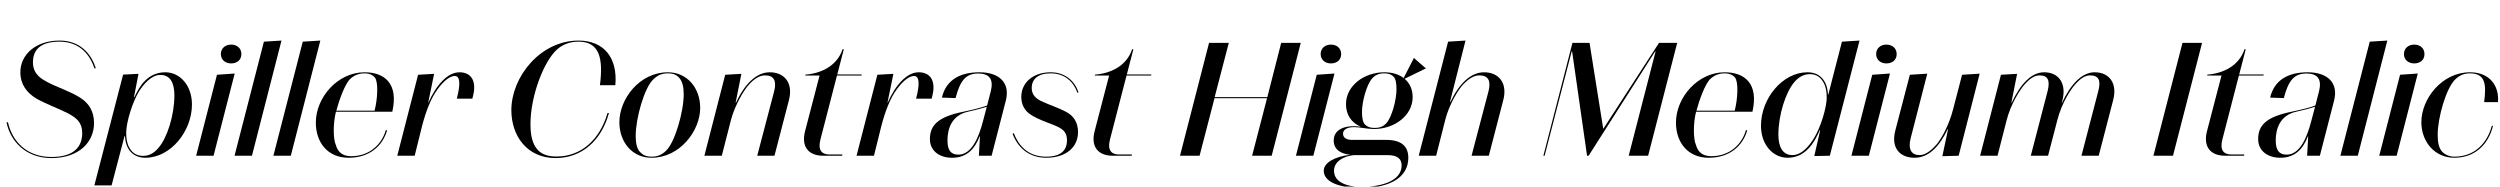
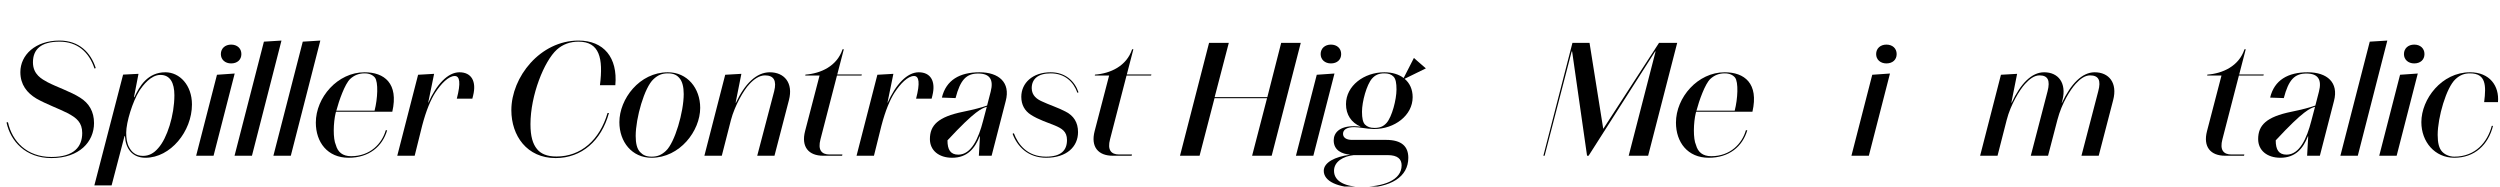
<svg xmlns="http://www.w3.org/2000/svg" xmlns:xlink="http://www.w3.org/1999/xlink" width="4117.766pt" height="307.203pt" viewBox="0 0 4117.766 307.203" version="1.1">
  <defs>
    <g>
      <symbol overflow="visible" id="glyph0-0">
        <path style="stroke:none;" d="M 0 0 L 102.406 0 L 102.406 -179.203 L 0 -179.203 Z M 12.797 -166.406 L 89.594 -166.406 L 89.594 -12.797 L 12.797 -12.797 Z M 12.797 -166.406 " />
      </symbol>
      <symbol overflow="visible" id="glyph0-1">
        <path style="stroke:none;" d="M 84.734 2.047 C 44.031 2.047 19.969 -23.812 13.062 -55.297 L 10.75 -54.781 C 17.406 -23.547 42.5 3.844 84.734 3.844 C 131.078 3.844 154.875 -23.297 154.875 -53.766 C 154.875 -72.703 146.688 -86.531 131.844 -95.75 C 116.734 -105.469 92.922 -113.406 78.344 -121.094 C 69.125 -126.203 54.266 -133.625 54.266 -153.859 C 54.266 -175.109 67.328 -187.906 98.047 -187.906 C 127.234 -187.906 146.688 -171.016 155.641 -143.609 L 157.703 -144.391 C 149.5 -169.984 130.297 -189.703 98.047 -189.703 C 58.109 -189.703 33.531 -165.891 33.531 -137.734 C 33.531 -116.984 44.547 -103.422 59.906 -94.203 C 75.516 -85.25 98.562 -76.797 110.844 -70.406 C 126.203 -62.469 135.422 -54.781 135.422 -37.375 C 135.422 -14.844 121.859 2.047 84.734 2.047 Z M 84.734 2.047 " />
      </symbol>
      <symbol overflow="visible" id="glyph0-2">
        <path style="stroke:none;" d="M 71.938 3.328 C 113.156 3.328 148.484 -40.188 148.484 -84.484 C 148.484 -116.219 128.25 -137.469 104.703 -137.469 C 75.781 -137.469 61.953 -114.688 53.766 -96.516 L 52.984 -96.516 L 60.422 -134.906 L 35.078 -133.625 L -12.281 48.891 L 16.125 48.891 L 37.375 -32.25 L 38.141 -32.25 C 39.172 -11.781 50.172 3.328 71.938 3.328 Z M 119.547 -99.578 C 119.547 -66.562 107.516 -28.672 92.922 -12.547 C 85.5 -3.844 77.562 0.25 67.578 0.25 C 55.047 0.25 48.641 -7.172 45.062 -13.828 C 41.219 -20.484 40.188 -29.438 40.188 -37.891 C 40.188 -55.297 50.688 -89.094 61.703 -106.75 C 68.094 -116.484 80.891 -133.125 96.516 -133.125 C 112.641 -133.125 119.547 -120.062 119.547 -99.578 Z M 119.547 -99.578 " />
      </symbol>
      <symbol overflow="visible" id="glyph0-3">
        <path style="stroke:none;" d="M 58.109 -152.062 C 68.094 -152.062 75.016 -157.953 75.016 -167.422 C 75.016 -176.891 68.094 -183.047 58.109 -183.047 C 48.391 -183.047 41.219 -176.891 41.219 -167.422 C 41.219 -158.203 48.391 -152.062 58.109 -152.062 Z M 0.516 0 L 29.188 0 L 64 -135.422 L 34.812 -133.375 Z M 0.516 0 " />
      </symbol>
      <symbol overflow="visible" id="glyph0-4">
        <path style="stroke:none;" d="M 29.188 0 L 77.828 -189.703 L 48.891 -187.906 L 0.516 0 Z M 29.188 0 " />
      </symbol>
      <symbol overflow="visible" id="glyph0-5">
        <path style="stroke:none;" d="M 121.594 -41.984 C 115.453 -20.219 96.25 0.766 64.516 0.766 C 50.438 0.766 42.5 -6.141 39.422 -17.656 C 34.562 -27.906 35.078 -54.266 39.172 -70.906 L 39.688 -72.453 L 132.359 -72.453 C 143.109 -119.297 119.047 -137.469 86.781 -137.469 C 42.234 -137.469 6.406 -96 6.406 -54.531 C 6.406 -22.266 25.594 3.328 60.422 3.328 C 93.953 3.328 115.969 -15.109 123.906 -41.984 Z M 62.969 -126.469 C 69.891 -132.859 77.562 -135.688 86.781 -135.688 C 94.469 -135.688 100.094 -133.125 103.688 -128.766 C 109.562 -121.344 108.281 -93.953 103.172 -74.234 L 40.188 -74.234 C 44.547 -90.875 54.266 -118.266 62.969 -126.469 Z M 62.969 -126.469 " />
      </symbol>
      <symbol overflow="visible" id="glyph0-6">
        <path style="stroke:none;" d="M 125.438 -99.078 C 131.328 -122.625 122.625 -137.469 102.906 -137.469 C 83.719 -137.469 65.031 -117.25 51.719 -87.297 L 51.453 -87.297 L 61.188 -134.906 L 34.812 -133.375 L 0.516 0 L 29.188 0 L 41.469 -49.406 C 48.125 -74.75 55.547 -92.156 63.234 -104.188 C 72.703 -118.531 84.734 -131.328 95.234 -131.328 C 103.422 -131.328 105.469 -120.312 98.562 -93.953 L 124.156 -93.953 Z M 125.438 -99.078 " />
      </symbol>
      <symbol overflow="visible" id="glyph0-7">
-         <path style="stroke:none;" d="" />
-       </symbol>
+         </symbol>
      <symbol overflow="visible" id="glyph0-8">
        <path style="stroke:none;" d="M 48.125 -51.969 C 48.125 -99.578 70.656 -155.906 91.641 -174.844 C 101.375 -183.547 113.406 -187.906 127.234 -187.906 C 161.797 -187.906 168.188 -160.766 162.562 -116.219 L 187.906 -116.219 C 192 -161.531 168.953 -189.703 127.234 -189.703 C 64.25 -189.703 16.641 -129.797 16.641 -75.016 C 16.641 -33.031 42.234 3.844 89.594 3.844 C 132.359 3.844 164.859 -24.578 177.406 -70.406 L 175.109 -70.406 C 162.047 -25.859 131.328 1.281 90.875 1.281 C 75.266 1.281 65.031 -3.328 58.875 -11.016 C 51.969 -19.453 48.125 -31.75 48.125 -51.969 Z M 48.125 -51.969 " />
      </symbol>
      <symbol overflow="visible" id="glyph0-9">
        <path style="stroke:none;" d="M 59.641 3.328 C 106.234 3.328 139.781 -40.953 139.781 -78.844 C 139.781 -111.359 118.531 -137.469 86.531 -137.469 C 39.688 -137.469 6.656 -93.438 6.656 -55.297 C 6.656 -22.781 27.391 3.328 59.641 3.328 Z M 33.531 -32.516 C 33.531 -61.953 47.875 -112.641 62.969 -126.203 C 70.141 -132.859 76.797 -135.688 86.531 -135.688 C 95.75 -135.688 101.125 -133.125 105.469 -128 C 110.344 -122.625 112.641 -113.156 112.641 -101.625 C 112.641 -72.188 98.047 -21.5 83.203 -7.938 C 76.031 -1.281 69.375 1.531 59.906 1.531 C 50.438 1.531 45.312 -1.281 40.703 -6.141 C 35.578 -11.516 33.531 -20.734 33.531 -32.516 Z M 33.531 -32.516 " />
      </symbol>
      <symbol overflow="visible" id="glyph0-10">
        <path style="stroke:none;" d="M 34.812 -133.375 L 0.516 0 L 29.188 0 L 44.281 -58.875 C 50.438 -82.438 65.531 -108.547 74.5 -117.766 C 81.922 -125.953 90.875 -132.359 100.359 -132.359 C 114.938 -132.359 119.812 -123.641 115.453 -106.234 L 87.547 0 L 115.969 0 L 139.781 -91.641 C 147.203 -120.062 132.094 -137.469 108.281 -137.469 C 86.266 -137.469 67.078 -118.531 52.484 -87.297 L 51.969 -87.297 L 61.438 -134.906 Z M 34.812 -133.375 " />
      </symbol>
      <symbol overflow="visible" id="glyph0-11">
        <path style="stroke:none;" d="M 80.391 -175.359 L 78.344 -175.359 C 69.125 -147.453 42.234 -135.422 17.156 -133.625 L 16.891 -132.094 L 40.453 -132.094 L 16.641 -40.703 C 9.734 -14.344 22.781 0 46.344 0 L 77.562 0 L 78.078 -2.047 L 56.828 -2.047 C 43.516 -2.047 37.375 -9.734 41.984 -27.141 L 69.125 -132.094 L 109.562 -132.094 L 110.078 -133.891 L 69.625 -133.891 Z M 80.391 -175.359 " />
      </symbol>
      <symbol overflow="visible" id="glyph0-12">
-         <path style="stroke:none;" d="M 80.391 -135.422 C 99.578 -135.422 105.984 -125.188 100.859 -105.469 L 94.969 -82.688 C 85.766 -79.359 72.953 -76.031 55.547 -72.453 C 14.078 -64 0.766 -50.172 0.766 -27.391 C 0.766 -8.703 15.609 3.328 37.375 3.328 C 62.469 3.328 75.016 -12.281 82.688 -32 L 83.203 -32 L 81.406 0 L 102.406 0 L 125.703 -90.375 C 133.625 -120.578 114.438 -137.469 82.438 -137.469 C 49.922 -137.469 27.391 -124.672 20.484 -95.75 L 43.016 -94.969 C 50.938 -125.438 60.922 -135.422 80.391 -135.422 Z M 29.703 -25.344 C 29.703 -44.281 36.609 -66.562 63.234 -72.453 C 76.031 -75.266 86.531 -78.078 94.469 -80.641 L 88.312 -57.344 C 80.891 -28.422 68.859 -1.797 47.609 -1.797 C 34.562 -1.797 29.703 -9.984 29.703 -25.344 Z M 29.703 -25.344 " />
+         <path style="stroke:none;" d="M 80.391 -135.422 C 99.578 -135.422 105.984 -125.188 100.859 -105.469 L 94.969 -82.688 C 85.766 -79.359 72.953 -76.031 55.547 -72.453 C 14.078 -64 0.766 -50.172 0.766 -27.391 C 0.766 -8.703 15.609 3.328 37.375 3.328 C 62.469 3.328 75.016 -12.281 82.688 -32 L 83.203 -32 L 81.406 0 L 102.406 0 L 125.703 -90.375 C 133.625 -120.578 114.438 -137.469 82.438 -137.469 C 49.922 -137.469 27.391 -124.672 20.484 -95.75 L 43.016 -94.969 C 50.938 -125.438 60.922 -135.422 80.391 -135.422 Z M 29.703 -25.344 C 76.031 -75.266 86.531 -78.078 94.469 -80.641 L 88.312 -57.344 C 80.891 -28.422 68.859 -1.797 47.609 -1.797 C 34.562 -1.797 29.703 -9.984 29.703 -25.344 Z M 29.703 -25.344 " />
      </symbol>
      <symbol overflow="visible" id="glyph0-13">
        <path style="stroke:none;" d="M 56.312 1.531 C 25.344 1.531 10.234 -18.688 3.328 -37.125 L 1.281 -36.094 C 8.953 -15.359 26.625 3.328 56.578 3.328 C 90.625 3.328 109.062 -15.109 109.062 -38.906 C 109.062 -54.781 101.891 -66.047 88.578 -72.703 C 77.828 -78.594 59.906 -84.484 49.406 -89.594 C 41.984 -92.922 32.766 -98.812 32.766 -111.359 C 32.766 -126.203 43.016 -135.688 64 -135.688 C 87.297 -135.688 101.625 -121.859 108.031 -103.688 L 109.828 -104.453 C 103.688 -122.875 88.062 -137.469 64 -137.469 C 34.297 -137.469 15.609 -119.812 15.609 -97.031 C 15.609 -83.969 21.25 -73.984 31.234 -67.578 C 43.781 -59.391 60.156 -54.266 70.656 -49.922 C 82.172 -45.062 90.875 -40.188 90.875 -25.859 C 90.875 -8.703 80.891 1.531 56.312 1.531 Z M 56.312 1.531 " />
      </symbol>
      <symbol overflow="visible" id="glyph0-14">
        <path style="stroke:none;" d="M 85.5 -185.859 L 52.984 -185.859 L 5.125 0 L 37.375 0 L 61.953 -94.719 L 148.484 -94.719 L 123.906 0 L 156.156 0 L 204.031 -185.859 L 171.781 -185.859 L 148.984 -96.516 L 62.203 -96.516 Z M 85.5 -185.859 " />
      </symbol>
      <symbol overflow="visible" id="glyph0-15">
        <path style="stroke:none;" d="M 33.281 -48.641 C 9.219 -48.891 -0.516 -37.891 -0.516 -25.344 C -0.516 -8.453 13.562 -3.078 25.859 -1.797 L 25.859 -1.531 C 1.797 1.531 -16.891 11.016 -16.891 24.828 C -16.891 41.734 5.125 52.984 44.797 52.984 C 94.203 52.984 122.375 34.562 122.375 3.328 C 122.375 -15.109 111.609 -26.109 85.766 -26.109 L 29.438 -26.109 C 20.219 -26.109 14.844 -29.953 14.844 -36.094 C 14.844 -42.5 20.484 -47.109 33.281 -47.109 C 42.5 -47.109 52.734 -44.281 65.031 -44.031 C 65.031 -44.031 65.281 -44.031 65.531 -44.031 C 65.797 -44.031 65.797 -44.031 66.047 -44.031 C 99.578 -44.031 129.531 -66.297 129.531 -96.516 C 129.531 -109.312 124.672 -119.812 116.219 -126.719 L 151.297 -143.875 L 131.578 -161.031 L 114.688 -128 C 106.75 -134.141 95.75 -137.469 82.938 -137.469 C 49.406 -137.469 19.719 -115.203 19.719 -84.984 C 19.719 -67.328 28.672 -54.531 43.516 -48.125 L 43.266 -47.875 C 39.422 -48.391 35.844 -48.641 33.281 -48.641 Z M 46.078 -72.453 C 46.078 -89.094 53.766 -117.25 62.719 -127.234 C 67.844 -132.859 73.469 -135.688 82.938 -135.688 C 89.594 -135.688 94.469 -134.141 98.297 -130.047 C 101.625 -126.203 102.906 -119.812 102.906 -109.062 C 102.906 -92.672 95.484 -64 86.531 -54.016 C 81.406 -48.391 76.031 -45.828 66.297 -45.828 C 59.641 -45.828 54.781 -47.609 50.938 -51.453 C 47.609 -55.047 46.078 -61.703 46.078 -72.453 Z M 0 24.828 C 0 9.469 15.609 0.766 32.516 -1.031 L 88.312 -1.031 C 104.953 -1.031 111.359 5.625 111.359 15.875 C 111.359 40.188 81.656 51.203 44.797 51.203 C 20.484 51.203 0 43.266 0 24.828 Z M 0 24.828 " />
      </symbol>
      <symbol overflow="visible" id="glyph0-16">
-         <path style="stroke:none;" d="M 48.891 -187.906 L 0.516 0 L 29.188 0 L 44.547 -60.422 C 50.688 -83.969 65.281 -108.797 74.234 -118.016 C 81.922 -125.953 90.875 -132.359 100.359 -132.359 C 114.938 -132.359 119.812 -123.641 115.453 -106.234 L 87.547 0 L 115.969 0 L 139.781 -91.641 C 147.203 -120.062 132.094 -137.469 108.281 -137.469 C 86.531 -137.469 67.328 -119.297 52.734 -88.578 L 51.969 -88.578 L 77.562 -189.703 Z M 48.891 -187.906 " />
-       </symbol>
+         </symbol>
      <symbol overflow="visible" id="glyph0-17">
        <path style="stroke:none;" d="M 81.156 -185.859 L 52.984 -185.859 L 5.125 0 L 7.172 0 L 51.719 -171.781 L 52.484 -171.781 L 77.062 0 L 79.609 0 L 189.188 -171.781 L 189.953 -171.781 L 145.656 0 L 177.656 0 L 225.531 -185.859 L 195.578 -185.859 L 103.938 -44.547 L 103.688 -44.547 Z M 81.156 -185.859 " />
      </symbol>
      <symbol overflow="visible" id="glyph0-18">
-         <path style="stroke:none;" d="M 119.812 0 L 168.703 -189.703 L 139.781 -187.906 L 117.25 -100.609 L 116.734 -100.609 C 115.969 -121.344 105.219 -137.469 82.938 -137.469 C 41.734 -137.469 6.406 -94.203 6.406 -49.406 C 6.406 -17.922 26.375 3.328 50.172 3.328 C 80.891 3.328 94.969 -23.297 103.172 -41.984 L 103.938 -41.984 L 94.203 0.516 Z M 35.078 -34.562 C 35.078 -67.328 47.109 -104.453 61.188 -121.094 C 68.609 -129.797 76.797 -134.406 87.297 -134.406 C 99.578 -134.406 105.984 -126.969 109.562 -120.312 C 113.406 -113.656 114.688 -104.703 114.688 -96 C 114.688 -78.844 104.188 -45.062 92.922 -27.641 C 86.531 -17.656 74.234 -1.031 58.109 -1.031 C 42.5 -1.031 35.078 -14.078 35.078 -34.562 Z M 35.078 -34.562 " />
-       </symbol>
+         </symbol>
      <symbol overflow="visible" id="glyph0-19">
-         <path style="stroke:none;" d="M 113.922 0 L 148.484 -135.172 L 119.547 -133.375 L 104.953 -77.312 C 98.297 -50.688 85.766 -28.672 77.828 -18.938 C 71.172 -11.266 60.422 -1.031 49.656 -1.031 C 36.094 -1.031 30.203 -10.5 34.812 -28.672 L 62.203 -135.172 L 33.531 -133.375 L 9.469 -41.219 C 2.047 -12.281 17.656 3.328 41.219 3.328 C 65.031 3.328 82.438 -15.875 96 -44.031 L 96.516 -44.031 L 87.047 0.766 Z M 113.922 0 " />
-       </symbol>
+         </symbol>
      <symbol overflow="visible" id="glyph0-20">
        <path style="stroke:none;" d="M 44.281 -58.875 C 50.688 -84.219 65.797 -108.797 74.5 -118.266 C 81.922 -126.469 89.859 -132.359 98.297 -132.359 C 112.125 -132.359 116.219 -124.156 111.609 -106.234 L 83.969 0 L 112.391 0 L 127.75 -58.875 C 135.172 -87.297 149.25 -108.797 157.953 -118.531 C 165.375 -126.719 173.312 -132.359 181.5 -132.359 C 195.844 -132.359 199.938 -124.156 195.078 -106.234 L 167.422 0 L 195.844 0 L 219.641 -91.641 C 227.078 -120.062 212.734 -137.469 189.188 -137.469 C 168.703 -137.469 150.016 -118.531 135.422 -87.297 L 134.906 -87.297 L 136.188 -91.641 C 143.109 -120.062 129.281 -137.469 105.984 -137.469 C 85.25 -137.469 67.078 -118.531 52.484 -87.297 L 51.969 -87.297 L 61.438 -134.906 L 34.812 -133.375 L 0.516 0 L 29.188 0 Z M 44.281 -58.875 " />
      </symbol>
      <symbol overflow="visible" id="glyph0-21">
-         <path style="stroke:none;" d="M 85.25 -185.859 L 52.984 -185.859 L 5.125 0 L 37.375 0 Z M 85.25 -185.859 " />
-       </symbol>
+         </symbol>
      <symbol overflow="visible" id="glyph0-22">
        <path style="stroke:none;" d="M 122.625 -49.156 C 115.719 -22.781 96 1.531 60.922 1.531 C 52.734 1.531 45.062 -2.047 40.703 -6.906 C 35.844 -12.281 33.531 -20.984 33.531 -34.297 C 33.531 -63.234 47.875 -112.641 62.969 -126.203 C 70.141 -132.859 77.312 -135.688 86.781 -135.688 C 112.891 -135.688 113.656 -116.219 110.078 -88.312 L 132.859 -88.312 C 135.172 -114.938 119.297 -137.469 86.781 -137.469 C 40.188 -137.469 6.656 -93.438 6.656 -55.297 C 6.656 -22.781 28.922 3.328 60.922 3.328 C 94.203 3.328 116.734 -17.656 124.672 -49.156 Z M 122.625 -49.156 " />
      </symbol>
    </g>
  </defs>
  <g id="surface1">
    <g style="fill:rgb(0%,0%,0%);fill-opacity:1;">
      <use xlink:href="#glyph0-1" x="0" y="256.516" />
      <use xlink:href="#glyph0-2" x="167.688" y="256.516" />
      <use xlink:href="#glyph0-3" x="322.562" y="256.516" />
      <use xlink:href="#glyph0-4" x="385.797" y="256.516" />
      <use xlink:href="#glyph0-4" x="449.797" y="256.516" />
      <use xlink:href="#glyph0-5" x="513.797" y="256.516" />
      <use xlink:href="#glyph0-6" x="653.828" y="256.516" />
      <use xlink:href="#glyph0-7" x="774.406" y="256.516" />
      <use xlink:href="#glyph0-8" x="825.609" y="256.516" />
      <use xlink:href="#glyph0-9" x="1013.516" y="256.516" />
      <use xlink:href="#glyph0-10" x="1159.688" y="256.516" />
      <use xlink:href="#glyph0-11" x="1309.453" y="256.516" />
      <use xlink:href="#glyph0-6" x="1410.312" y="256.516" />
      <use xlink:href="#glyph0-12" x="1530.891" y="256.516" />
      <use xlink:href="#glyph0-13" x="1666.578" y="256.516" />
      <use xlink:href="#glyph0-11" x="1786.391" y="256.516" />
      <use xlink:href="#glyph0-7" x="1887.25" y="256.516" />
      <use xlink:href="#glyph0-14" x="1938.453" y="256.516" />
      <use xlink:href="#glyph0-3" x="2134.031" y="256.516" />
      <use xlink:href="#glyph0-15" x="2197.266" y="256.516" />
      <use xlink:href="#glyph0-16" x="2336.281" y="256.516" />
      <use xlink:href="#glyph0-7" x="2485.781" y="256.516" />
      <use xlink:href="#glyph0-17" x="2536.984" y="256.516" />
      <use xlink:href="#glyph0-5" x="2754.078" y="256.516" />
      <use xlink:href="#glyph0-18" x="2894.109" y="256.516" />
      <use xlink:href="#glyph0-3" x="3048.984" y="256.516" />
      <use xlink:href="#glyph0-19" x="3112.219" y="256.516" />
      <use xlink:href="#glyph0-20" x="3260.953" y="256.516" />
      <use xlink:href="#glyph0-7" x="3490.578" y="256.516" />
      <use xlink:href="#glyph0-21" x="3541.781" y="256.516" />
      <use xlink:href="#glyph0-11" x="3618.578" y="256.516" />
      <use xlink:href="#glyph0-12" x="3718.656" y="256.516" />
      <use xlink:href="#glyph0-4" x="3854.344" y="256.516" />
      <use xlink:href="#glyph0-3" x="3918.344" y="256.516" />
      <use xlink:href="#glyph0-22" x="3981.578" y="256.516" />
    </g>
  </g>
</svg>